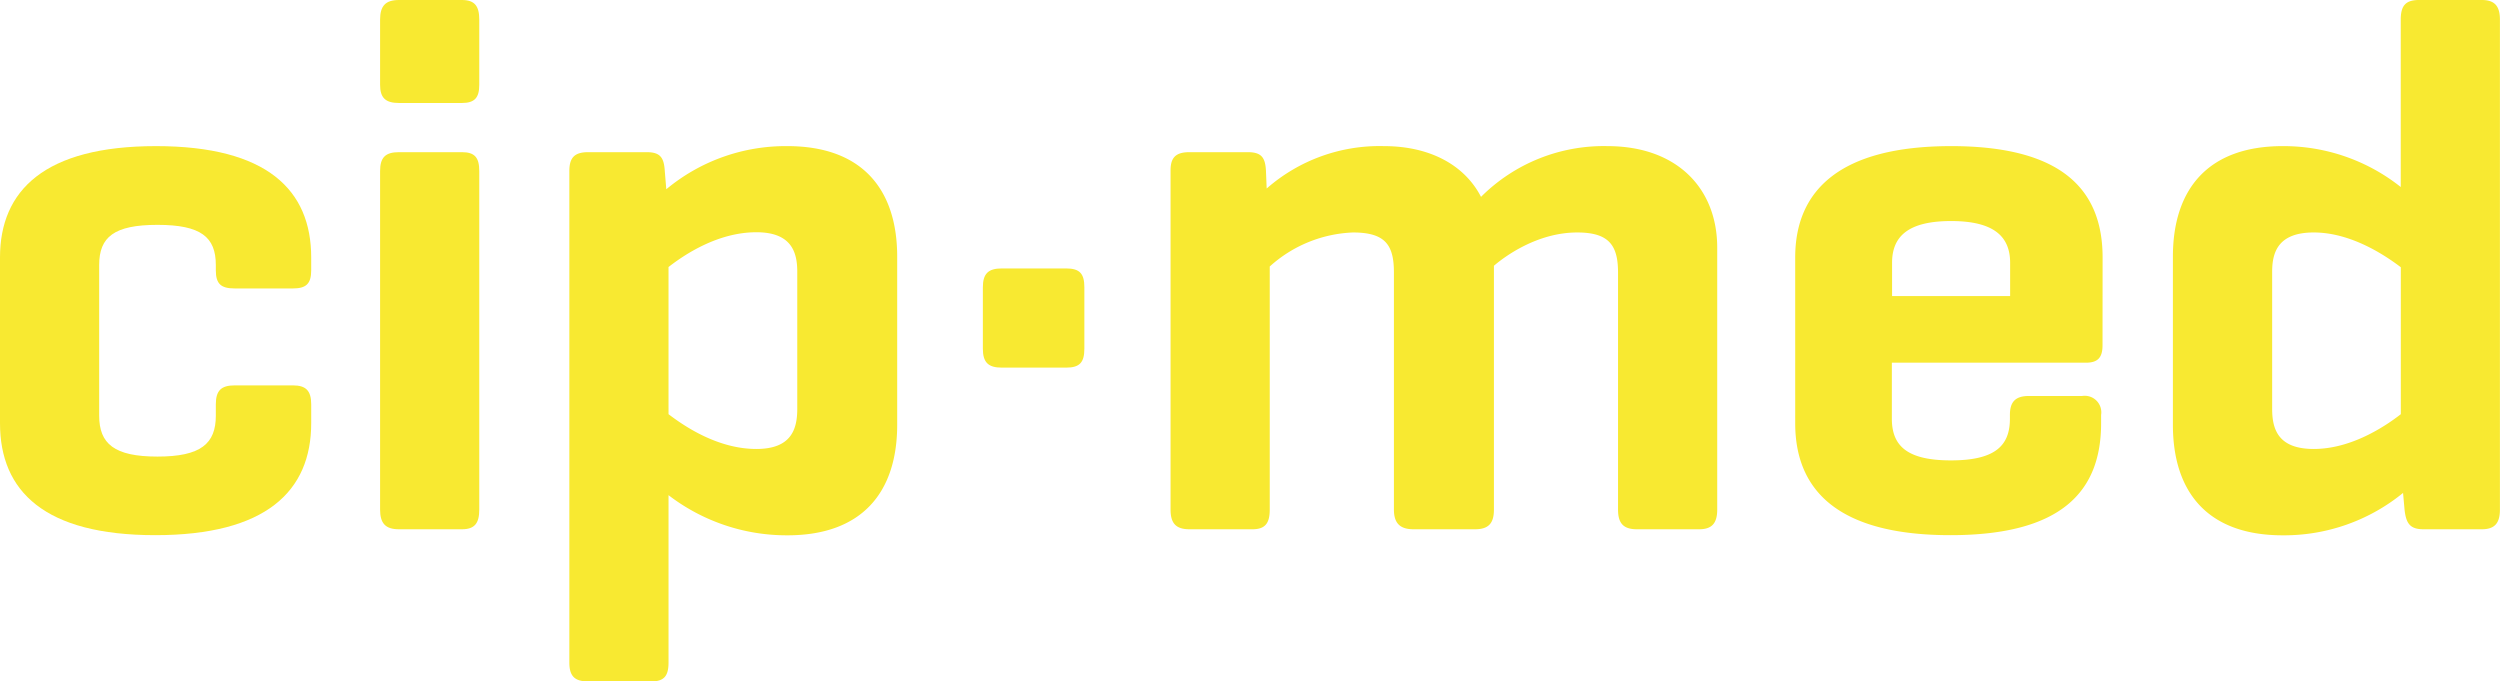
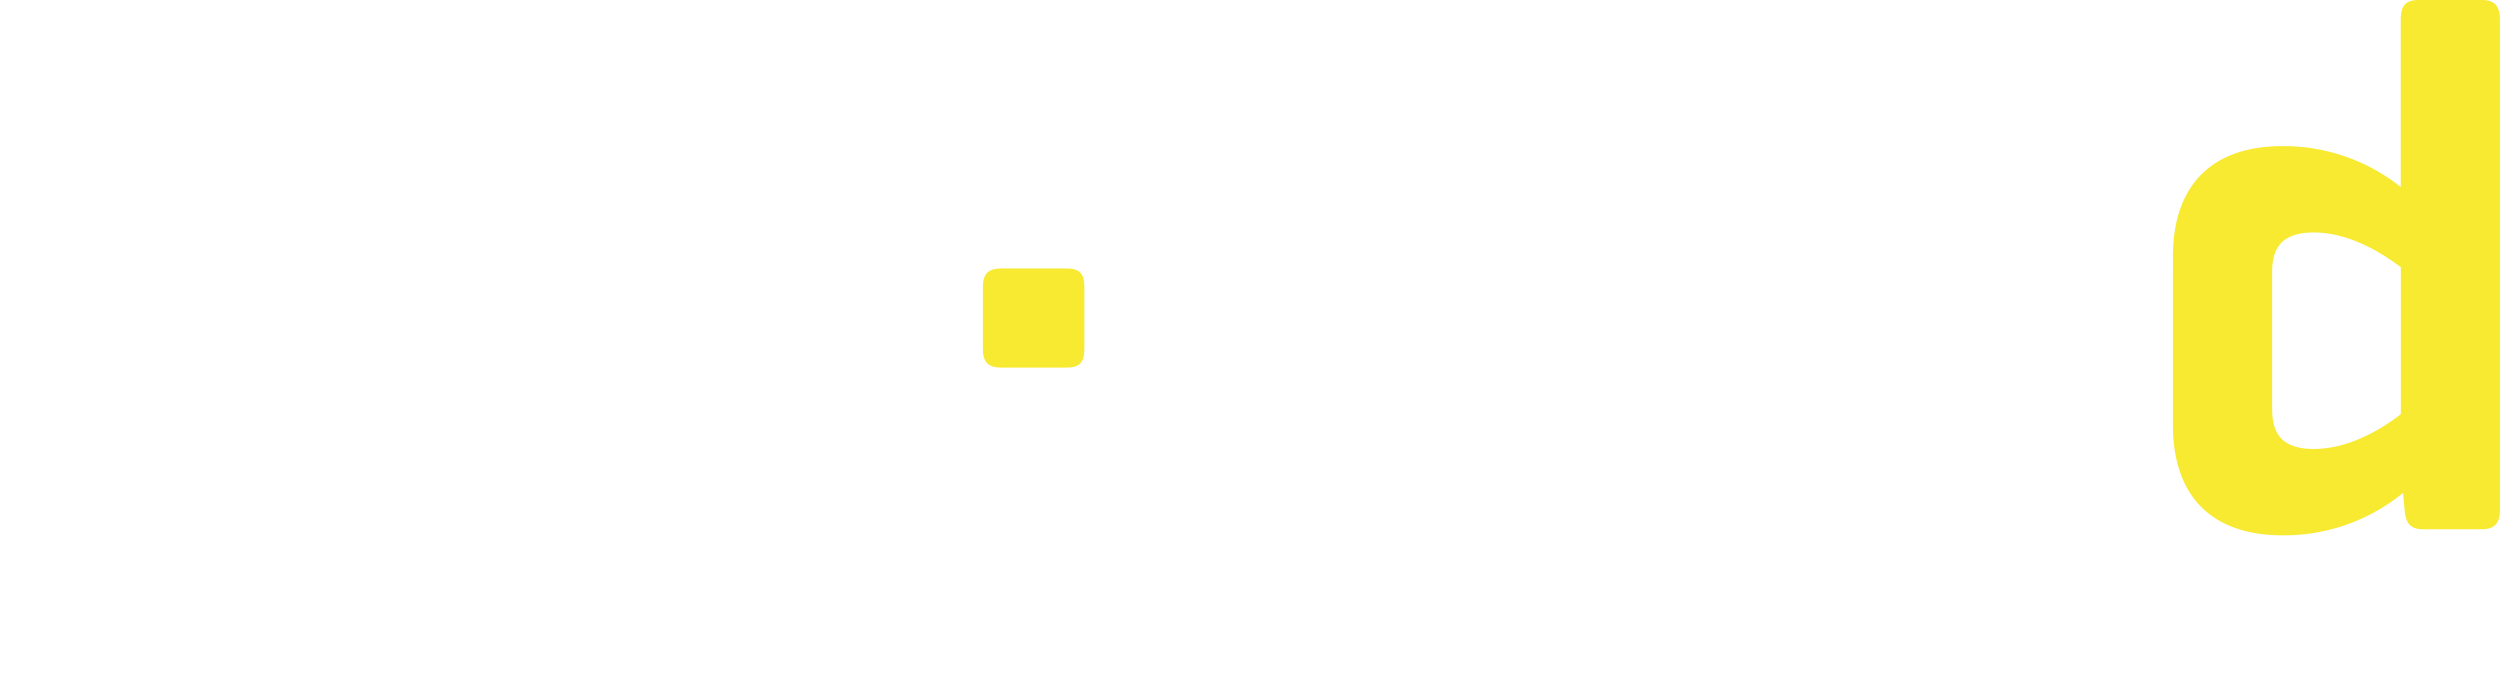
<svg xmlns="http://www.w3.org/2000/svg" id="Ebene_1" data-name="Ebene 1" viewBox="0 0 334.99 91.31">
  <defs>
    <style>.cls-1{fill:#f8e931;}</style>
  </defs>
  <title>cip-med-logo</title>
-   <path class="cls-1" d="M42.7,37.5v1.72c0,1.83-.71,2.43-2.44,2.43H32.45c-1.83,0-2.53-.6-2.53-2.43v-.71c0-3.75-2-5.38-7.82-5.38s-7.81,1.63-7.81,5.38V58.7c0,3.75,2,5.48,7.81,5.48s7.82-1.73,7.82-5.48V57.18c0-1.83.7-2.54,2.53-2.54h7.81c1.73,0,2.44.71,2.44,2.54v2.53c0,9.13-6.09,15-20.9,15S1,68.84,1,59.71V37.5c0-9,6-14.92,20.9-14.92S42.7,28.47,42.7,37.5Z" transform="translate(-1 -3)" />
-   <path class="cls-1" d="M65.22,14.36c0,1.73-.61,2.44-2.33,2.44H54.46c-1.82,0-2.53-.71-2.53-2.44V5.64c0-1.83.71-2.64,2.53-2.64h8.43c1.72,0,2.33.81,2.33,2.64Zm0,56.92c0,1.83-.61,2.64-2.33,2.64H54.46c-1.82,0-2.53-.81-2.53-2.64V25.93c0-1.83.71-2.54,2.53-2.54h8.43c1.72,0,2.33.71,2.33,2.54Z" transform="translate(-1 -3)" />
-   <path class="cls-1" d="M87.64,23.39c1.83,0,2.33.71,2.44,2.54l.2,2.43a25,25,0,0,1,16.23-5.78c10,0,14.71,5.78,14.71,14.81V59.92c0,9-4.67,14.81-14.71,14.81a26,26,0,0,1-15.93-5.38V91.77c0,1.83-.61,2.54-2.33,2.54H79.83c-1.83,0-2.54-.71-2.54-2.54V25.93c0-1.83.71-2.54,2.54-2.54Zm20.19,16c0-2.64-.81-5.27-5.48-5.27-5.17,0-9.64,3-11.77,4.66V58.5c2.13,1.62,6.6,4.66,11.77,4.66,4.67,0,5.48-2.63,5.48-5.37Z" transform="translate(-1 -3)" />
-   <path class="cls-1" d="M168.19,23.39c1.83,0,2.34.71,2.44,2.44l.1,2.43a22.93,22.93,0,0,1,15.72-5.68c6.29,0,10.86,2.64,13,6.8a23.25,23.25,0,0,1,16.94-6.8c9.34,0,14.71,5.68,14.71,13.6v35.1c0,1.83-.71,2.64-2.43,2.64h-8.32c-1.83,0-2.54-.81-2.54-2.64V39.52c0-3.65-1.21-5.37-5.47-5.37-5.38,0-9.74,3.24-11.16,4.46V71.28c0,1.83-.71,2.64-2.54,2.64h-8.22c-1.83,0-2.64-.81-2.64-2.64V39.52c0-3.65-1.11-5.37-5.48-5.37a17.63,17.63,0,0,0-11.16,4.56V71.28c0,1.83-.6,2.64-2.33,2.64h-8.42c-1.83,0-2.54-.81-2.54-2.64V25.83c0-1.73.71-2.44,2.54-2.44Z" transform="translate(-1 -3)" />
-   <path class="cls-1" d="M282.73,49.26c0,1.63-.61,2.34-2.23,2.34h-26v7.5c0,3.56,1.93,5.59,7.91,5.59s7.91-2,7.91-5.59v-.5c0-1.73.71-2.54,2.54-2.54H280a2.22,2.22,0,0,1,2.54,2.54v1.11c0,9.13-5.28,15-20.19,15s-20.8-5.89-20.8-15V37.5c0-9,6-14.92,20.9-14.92s20.29,5.89,20.29,14.92Zm-28.2-6.59h15.82V38.21c0-3.56-2.23-5.59-7.91-5.59s-7.91,2-7.91,5.59Z" transform="translate(-1 -3)" />
  <path class="cls-1" d="M323,69.05a25.2,25.2,0,0,1-16.13,5.68c-10.05,0-14.71-5.78-14.71-14.81V37.39c0-9,4.66-14.81,14.71-14.81a25.22,25.22,0,0,1,15.82,5.48V5.64c0-1.83.61-2.64,2.44-2.64h8.42c1.72,0,2.43.81,2.43,2.64V71.28c0,1.83-.71,2.64-2.43,2.64h-7.81c-1.83,0-2.34-.81-2.54-2.64ZM305.46,57.79c0,2.74.81,5.37,5.58,5.37,5,0,9.53-3,11.66-4.66V38.81c-2.13-1.62-6.69-4.66-11.66-4.66-4.77,0-5.58,2.63-5.58,5.27Z" transform="translate(-1 -3)" />
  <path class="cls-1" d="M146.3,49.72c0,1.83-.61,2.54-2.44,2.54h-8.62c-1.83,0-2.54-.71-2.54-2.54V41.5c0-1.82.71-2.53,2.54-2.53h8.62c1.83,0,2.44.71,2.44,2.53Z" transform="translate(-1 -3)" />
</svg>